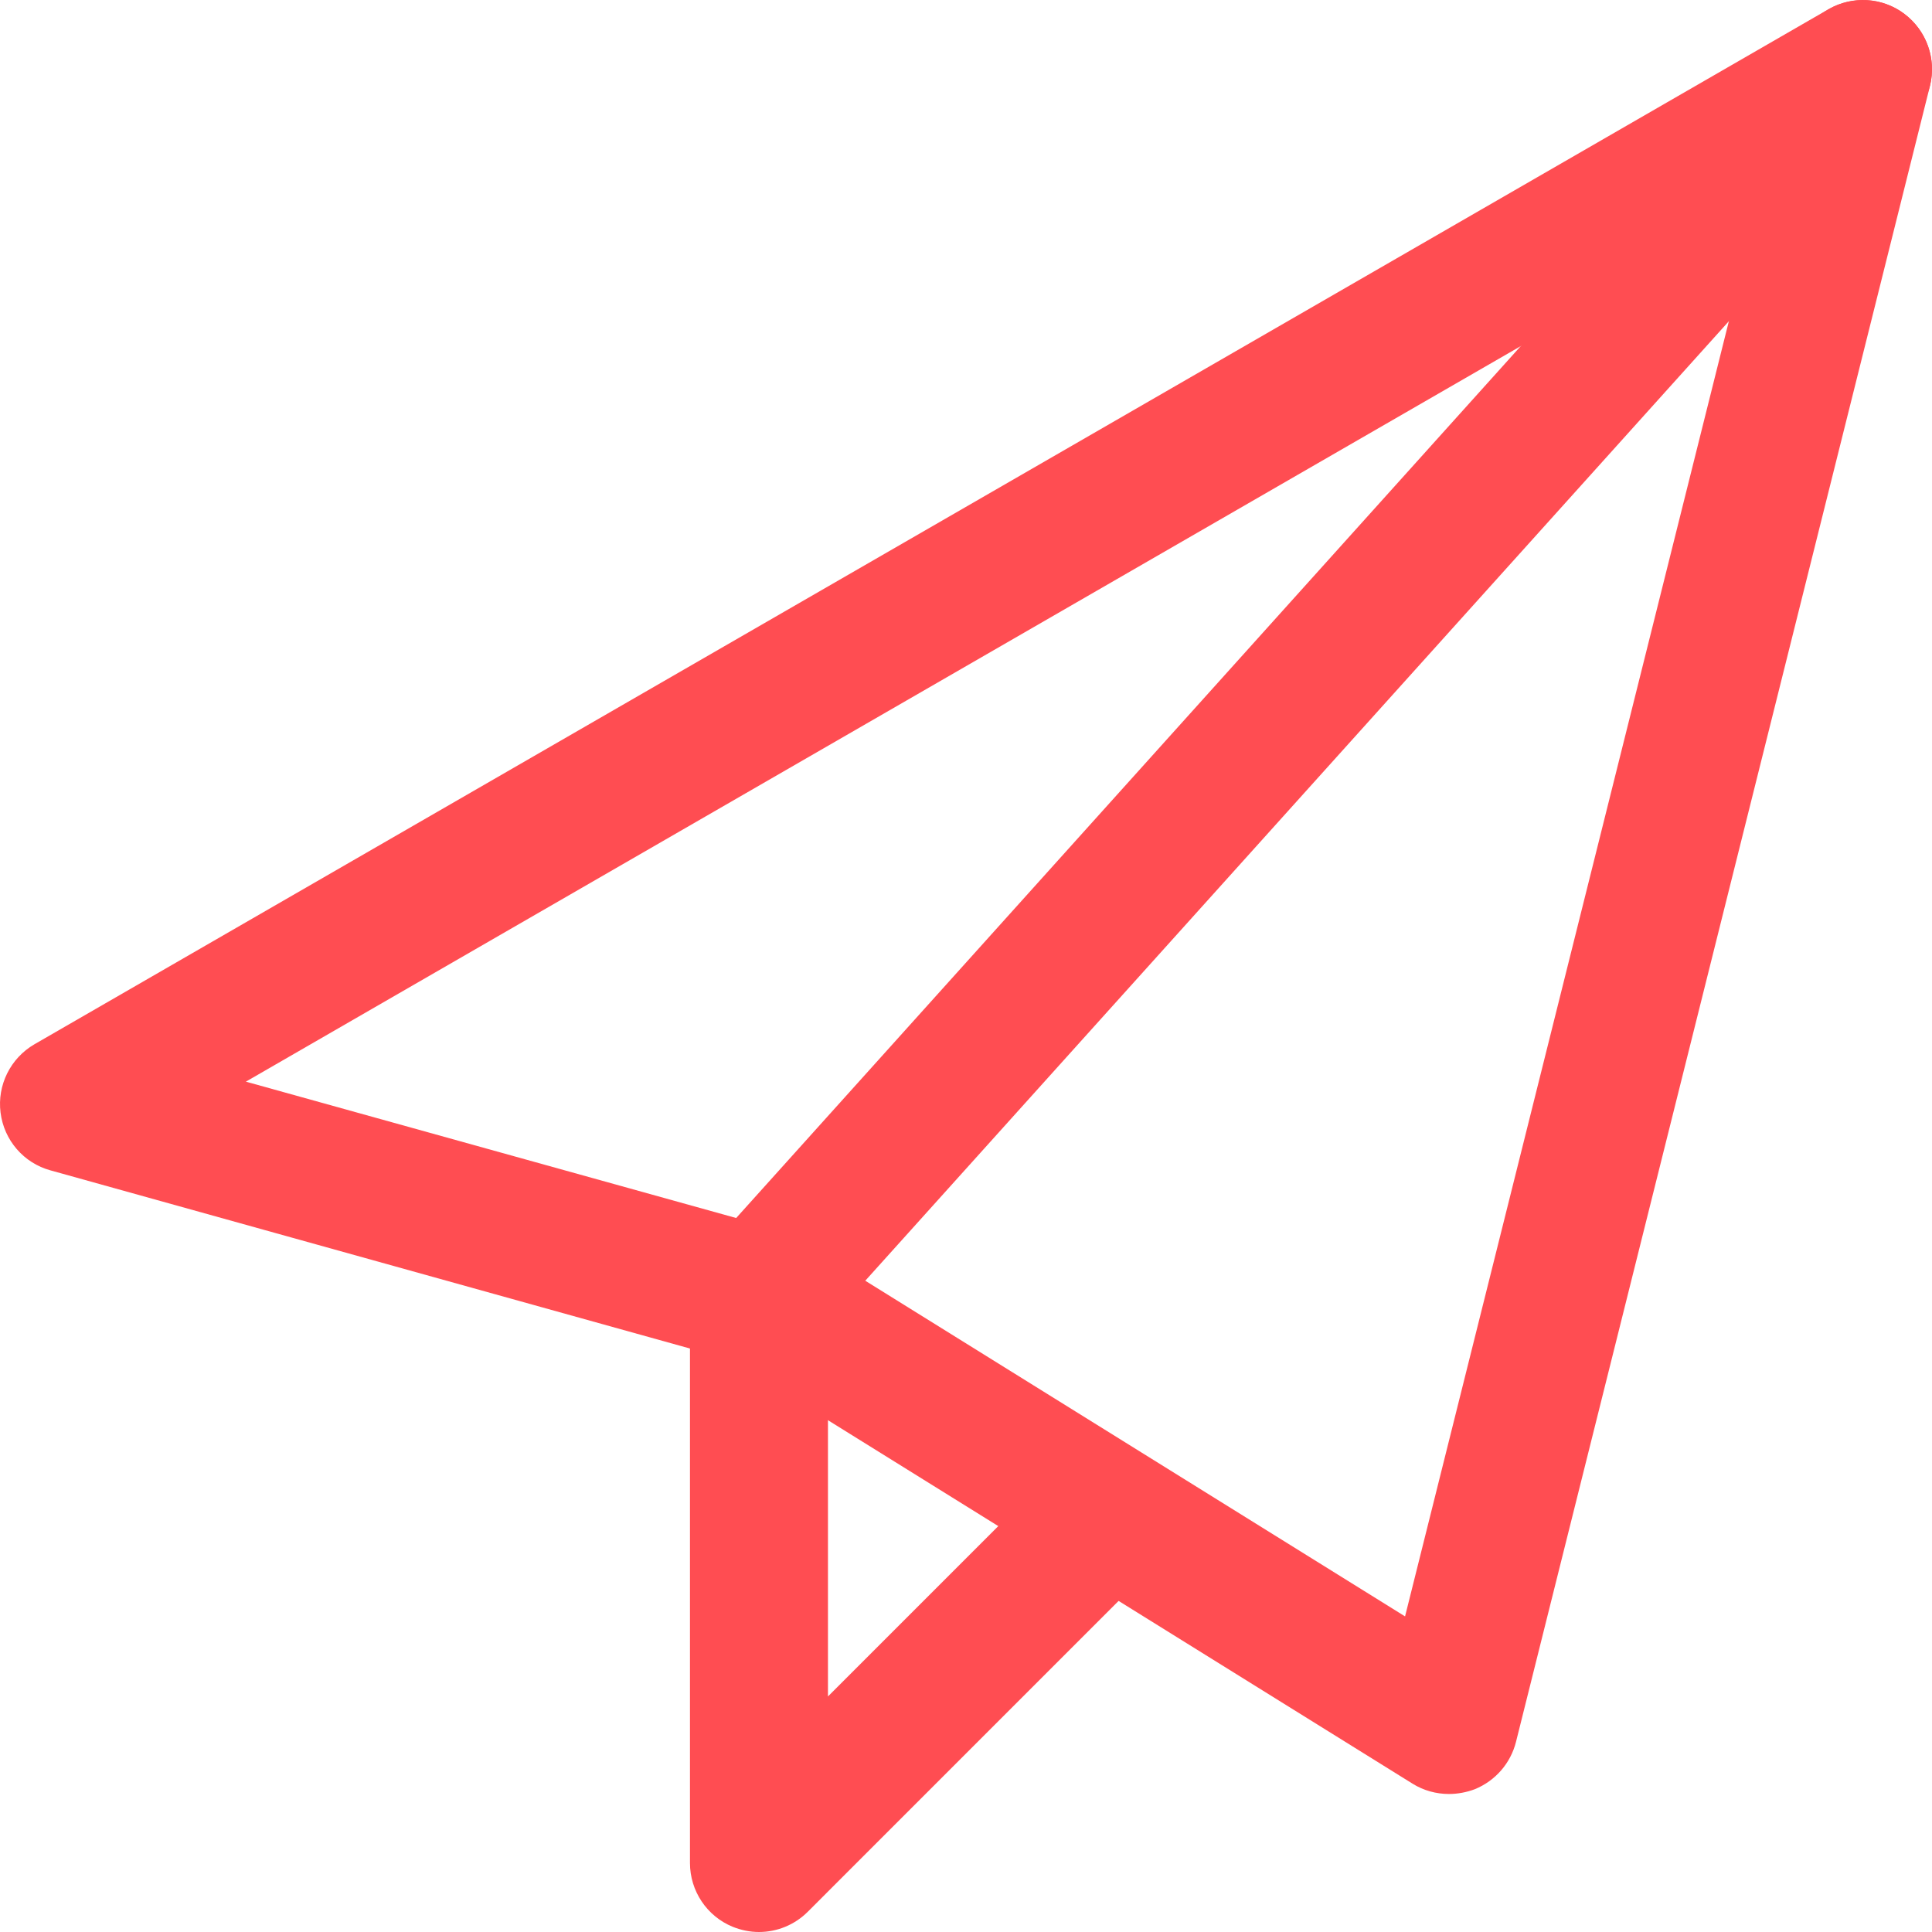
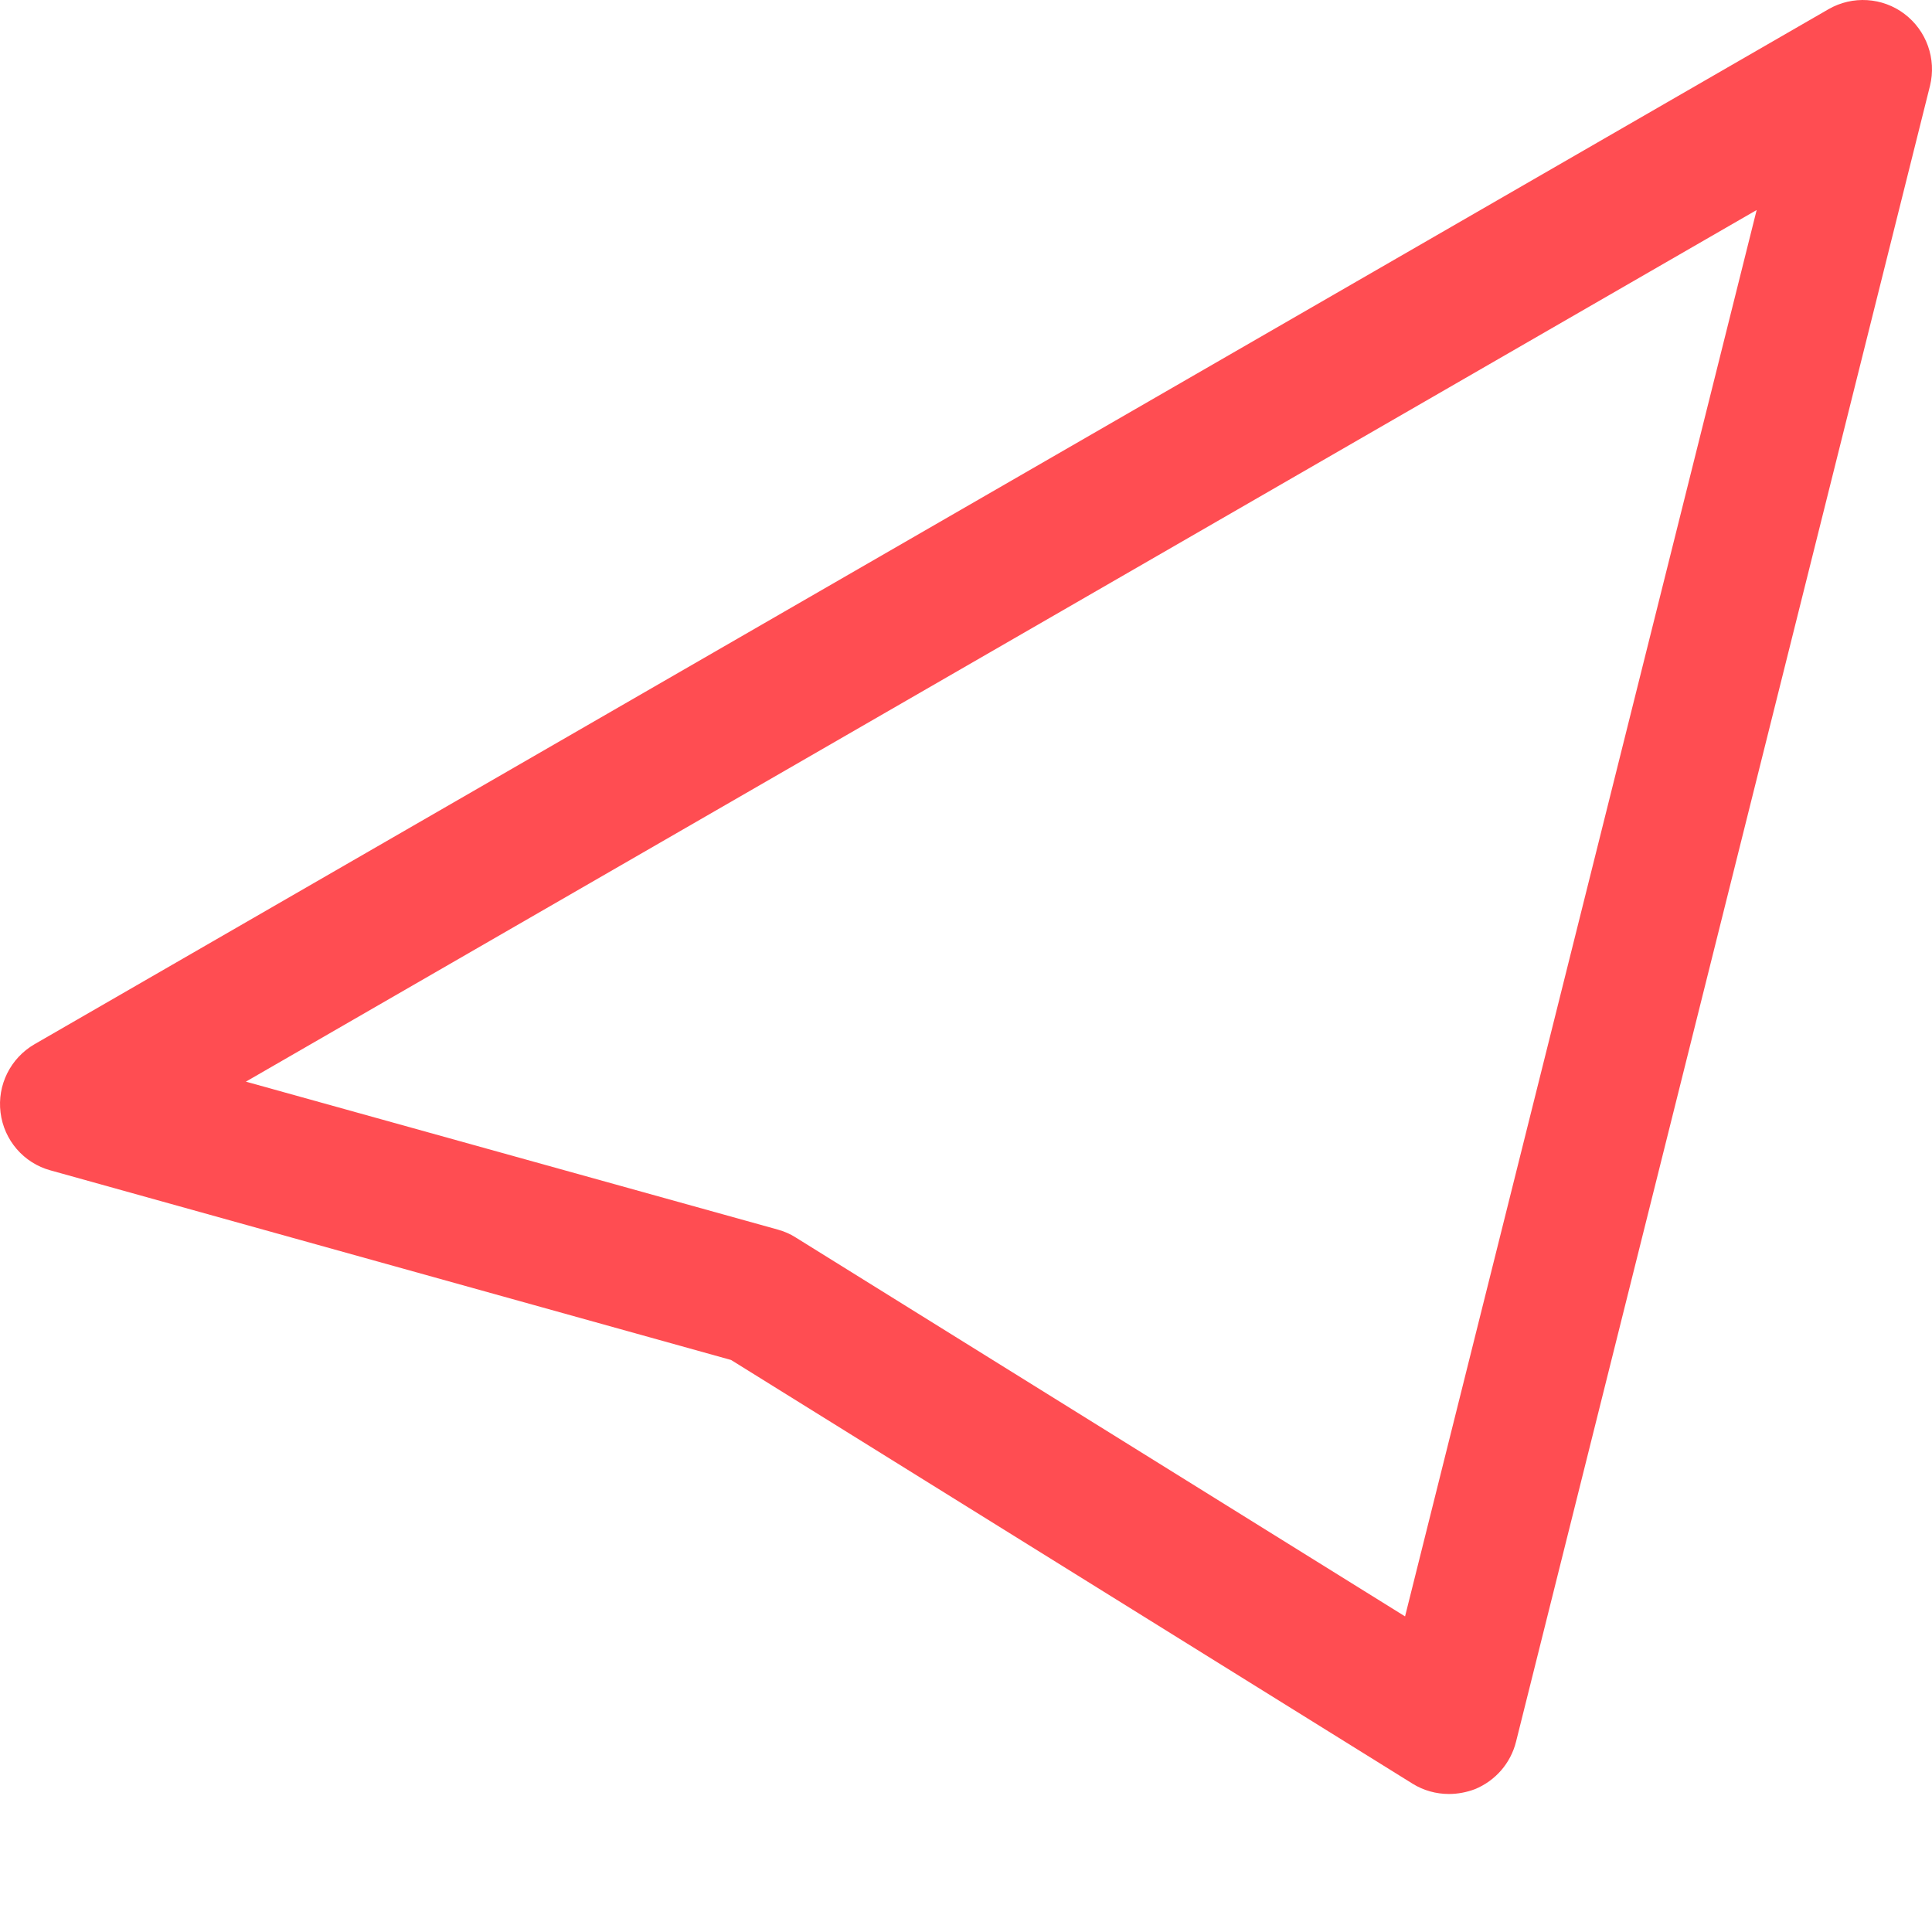
<svg xmlns="http://www.w3.org/2000/svg" width="78" height="78" viewBox="0 0 78 78" fill="none">
  <path d="M58.498 72.428C57.985 72.428 57.472 72.289 57.027 72.011L29.516 54.906L2.038 47.251C0.958 46.956 0.161 46.036 0.022 44.917C-0.118 43.808 0.423 42.721 1.392 42.159L73.819 0.373C74.793 -0.19 76.008 -0.106 76.888 0.562C77.78 1.236 78.186 2.378 77.919 3.465L61.205 70.323C60.988 71.186 60.375 71.894 59.545 72.234C59.205 72.362 58.849 72.428 58.498 72.428ZM9.927 43.669L31.399 49.641C31.655 49.714 31.9 49.814 32.123 49.959L56.726 65.258L70.921 8.479L9.927 43.669Z" fill="#FF4D52" />
-   <path d="M30.641 78C30.285 78 29.923 77.928 29.577 77.788C28.535 77.359 27.856 76.34 27.856 75.214V52.316C27.856 51.63 28.112 50.967 28.569 50.455L73.139 0.924C74.181 -0.218 75.941 -0.307 77.072 0.718C78.22 1.749 78.314 3.509 77.284 4.652L33.427 53.38V68.49L42.77 59.146C43.856 58.06 45.622 58.06 46.709 59.146C47.795 60.233 47.795 61.999 46.709 63.085L32.614 77.181C32.079 77.716 31.366 78 30.641 78Z" fill="#FF4D52" />
</svg>